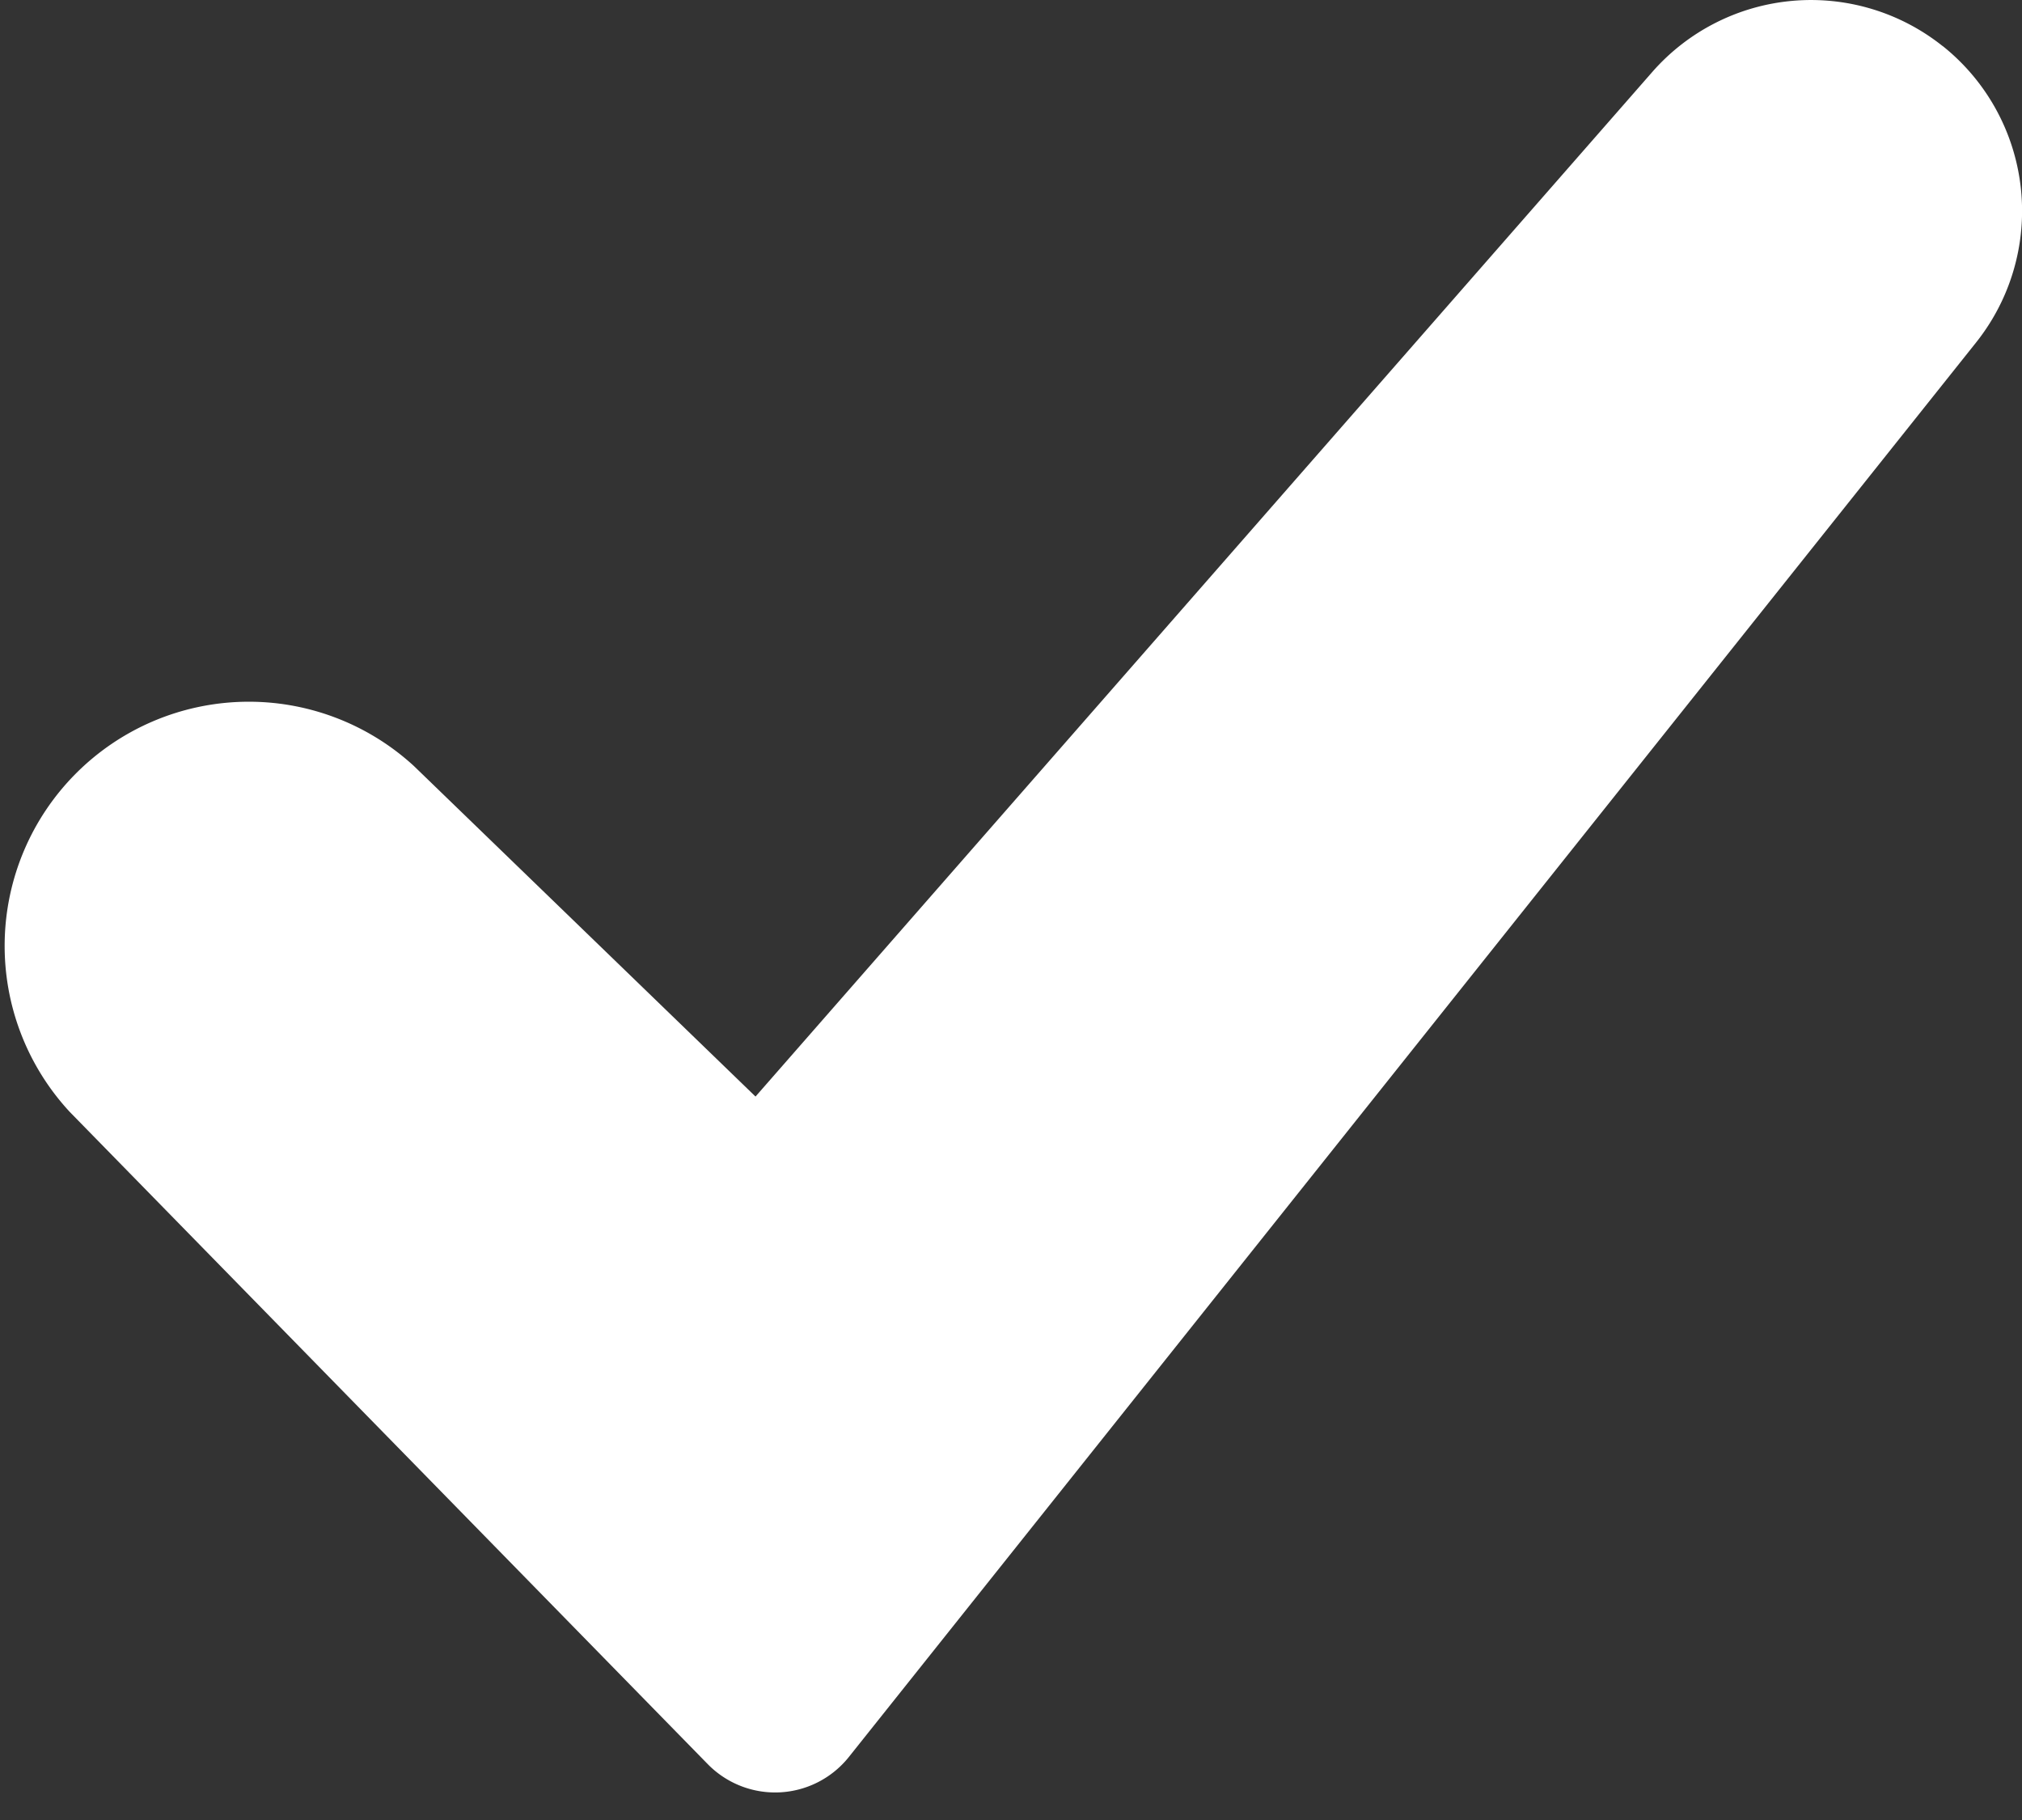
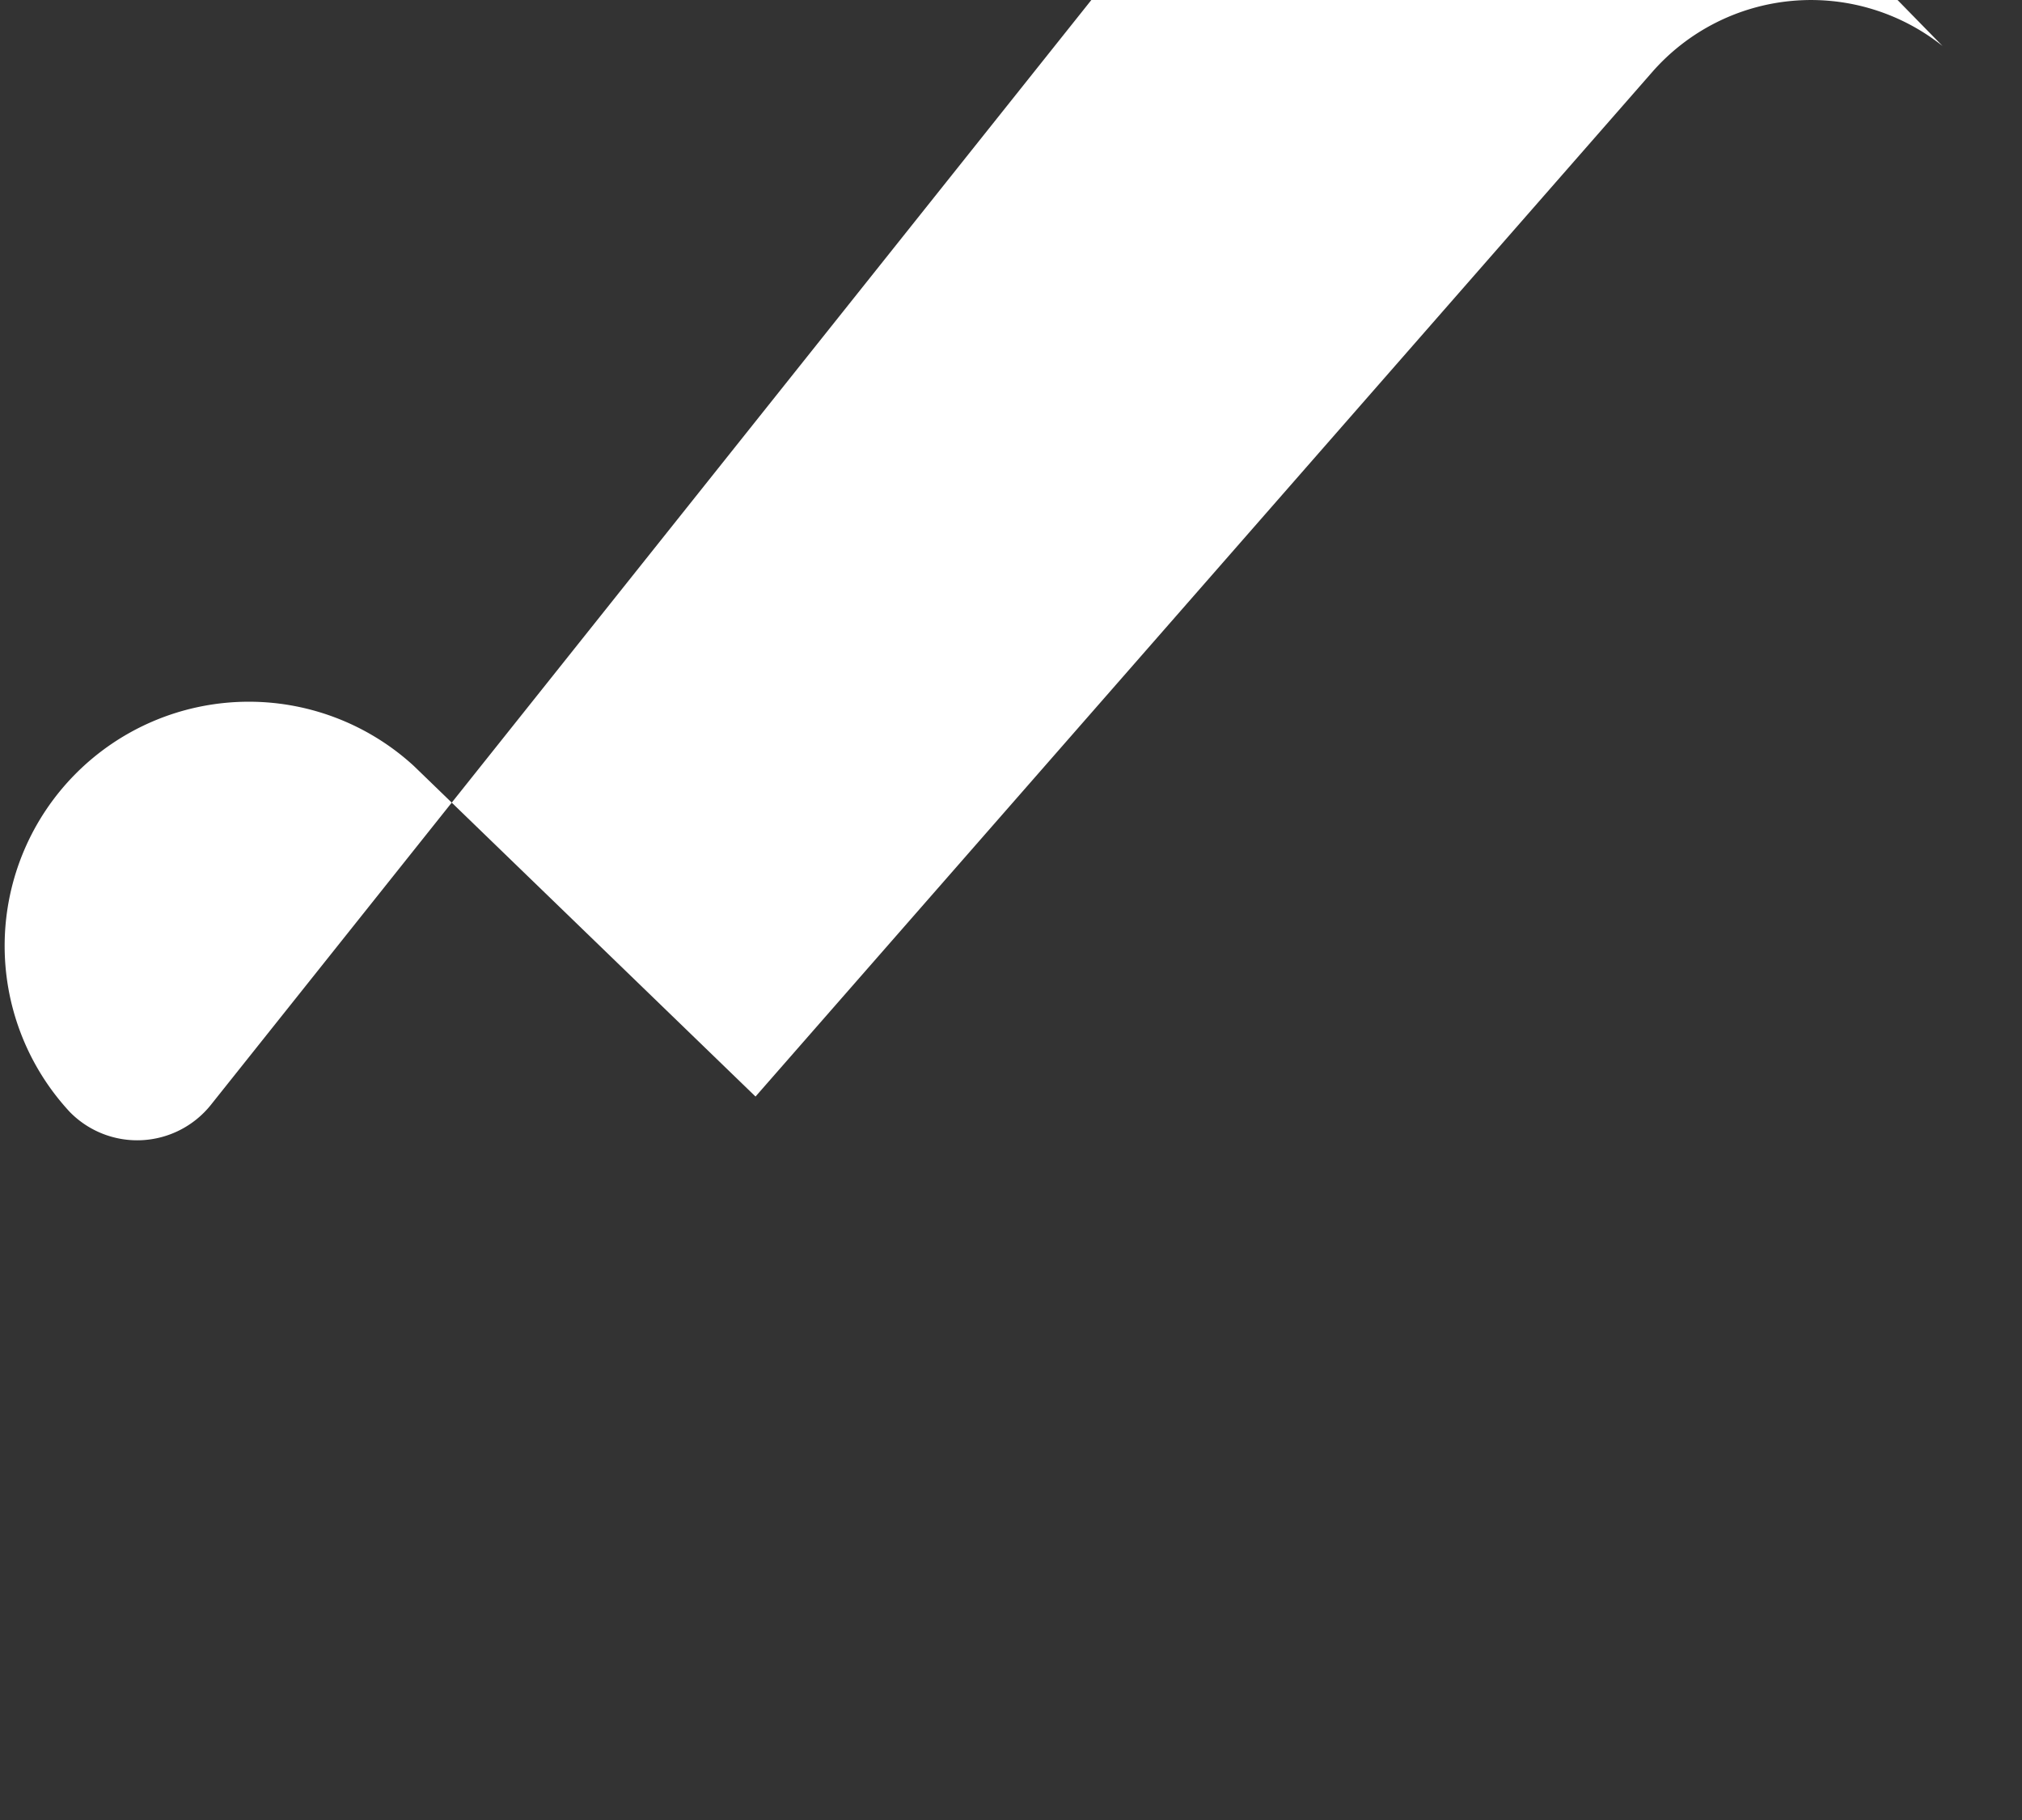
<svg xmlns="http://www.w3.org/2000/svg" width="20" height="18" fill="none">
  <rect width="100%" height="100%" fill="#333333" stroke="none" />
-   <path d="M19.214.455a2.088 2.088 0 0 0-2.872.258L7.473 10.845l-3.38-3.27A2.415 2.415 0 0 0 .69 10.997L7 17.447a.933.933 0 0 0 1.396-.07l11.15-13.99a2.087 2.087 0 0 0-.332-2.933Z" fill="#fff" />
+   <path d="M19.214.455a2.088 2.088 0 0 0-2.872.258L7.473 10.845l-3.38-3.27A2.415 2.415 0 0 0 .69 10.997a.933.933 0 0 0 1.396-.07l11.15-13.99a2.087 2.087 0 0 0-.332-2.933Z" fill="#fff" />
</svg>